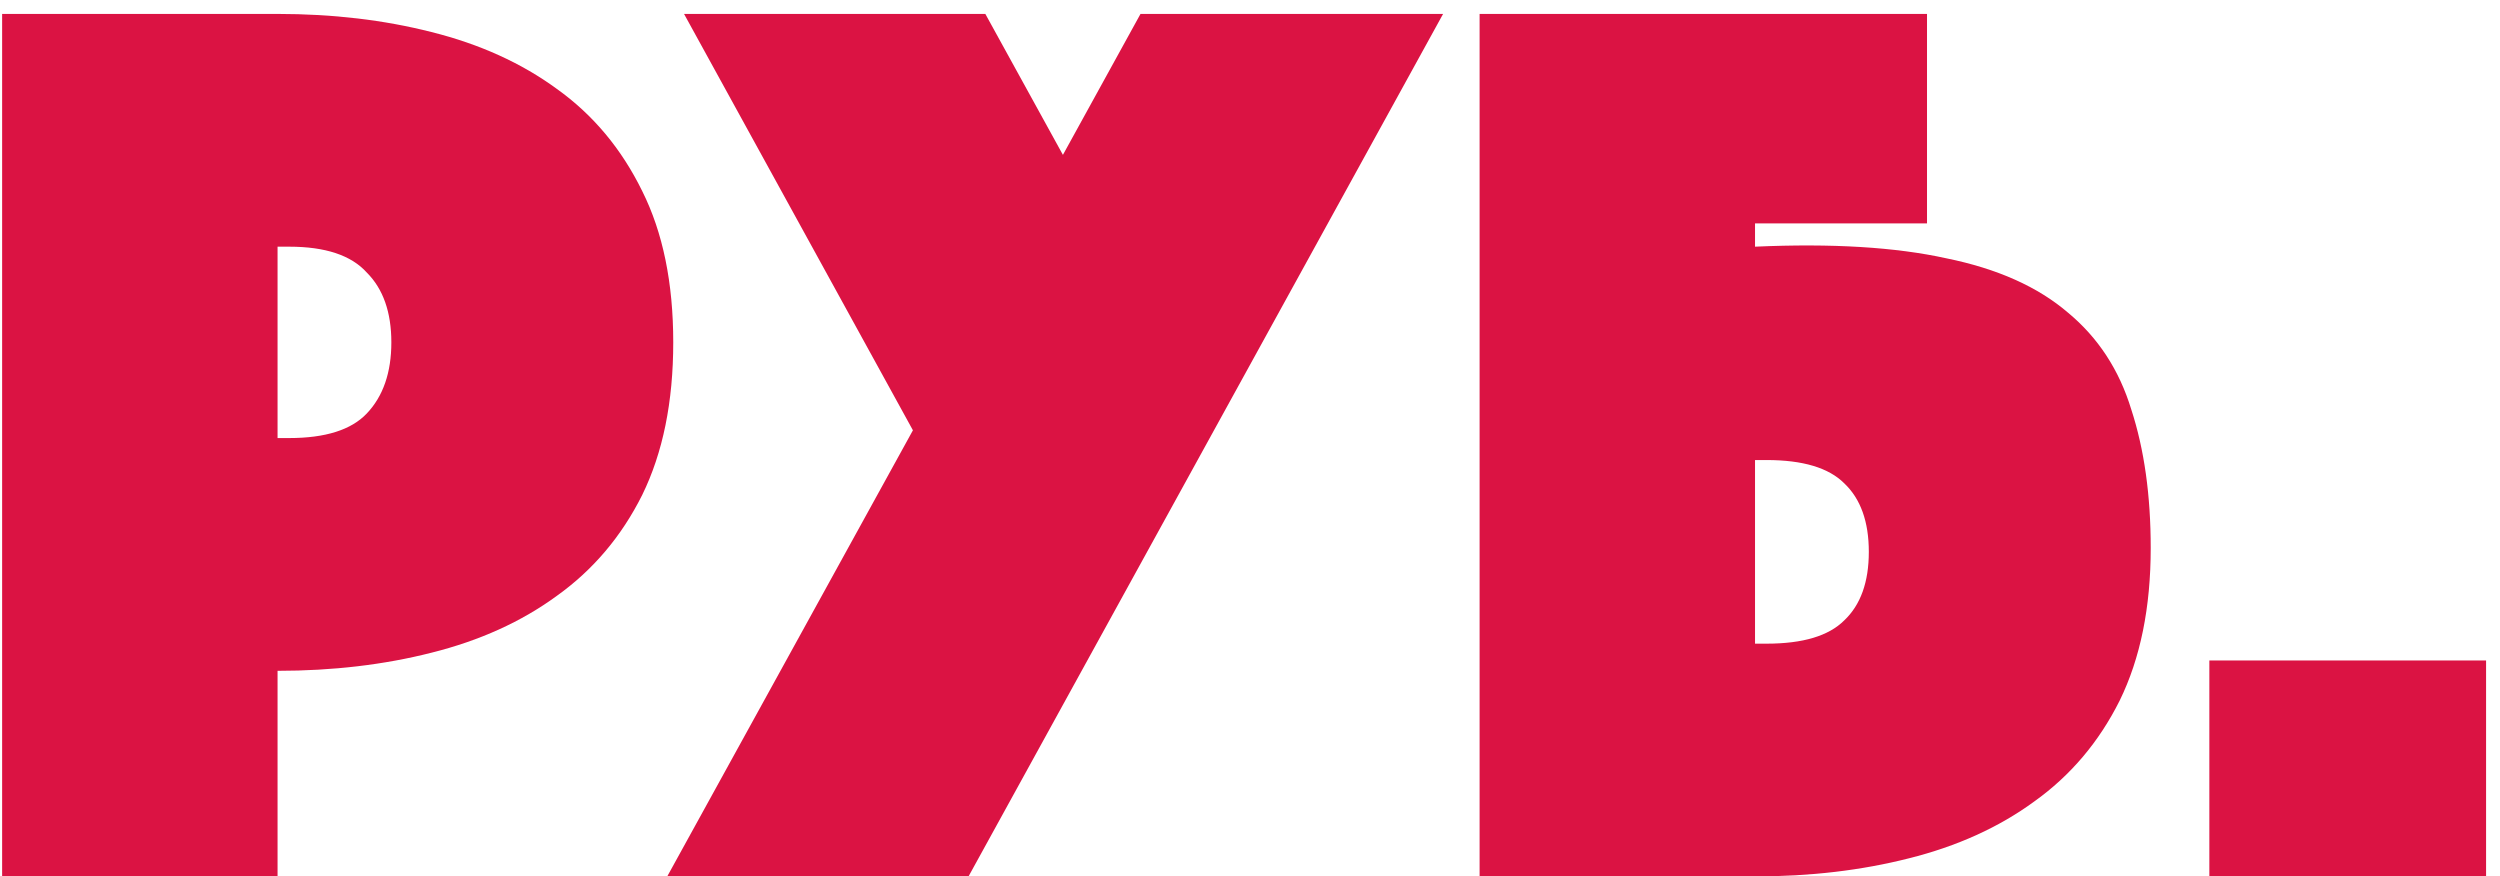
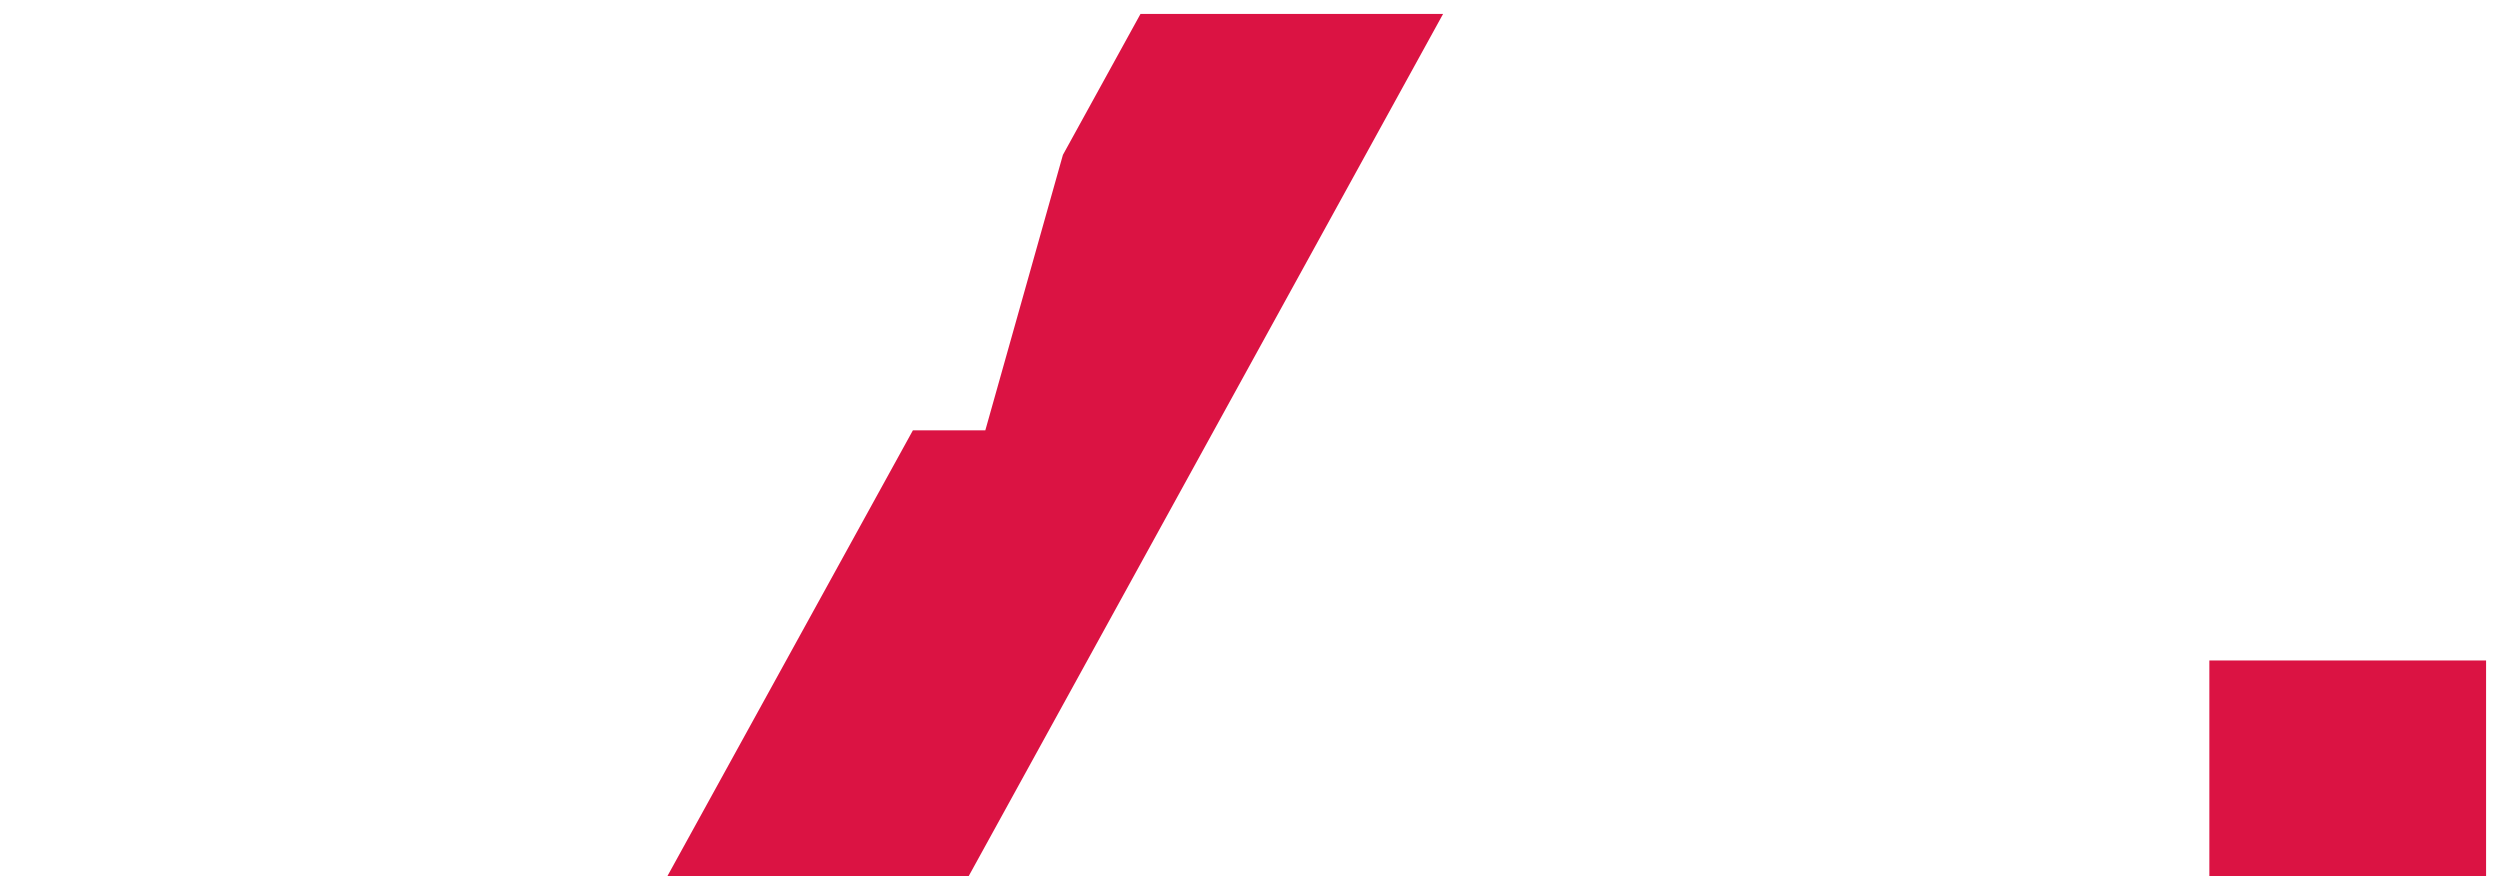
<svg xmlns="http://www.w3.org/2000/svg" width="174" height="61" viewBox="0 0 174 61" fill="none">
-   <path d="M46.858 23.829C46.858 27.969 46.138 31.509 44.698 34.449C43.258 37.329 41.278 39.669 38.758 41.469C36.298 43.269 33.388 44.589 30.028 45.429C26.728 46.269 23.158 46.689 19.318 46.689V60.999H0.148V0.969H19.318C23.158 0.969 26.728 1.389 30.028 2.229C33.388 3.069 36.298 4.389 38.758 6.189C41.278 7.989 43.258 10.359 44.698 13.299C46.138 16.179 46.858 19.689 46.858 23.829ZM19.318 30.489H20.128C22.648 30.489 24.448 29.919 25.528 28.779C26.668 27.579 27.238 25.929 27.238 23.829C27.238 21.729 26.668 20.109 25.528 18.969C24.448 17.769 22.648 17.169 20.128 17.169H19.318V30.489Z" fill="#DB1343" />
-   <path d="M63.539 29.949L47.609 0.969H68.579L73.979 10.779L79.379 0.969H100.439L67.409 60.999H46.439L63.539 29.949Z" fill="#DB1343" />
-   <path d="M149.69 38.139C149.69 42.279 148.97 45.819 147.53 48.759C146.09 51.639 144.11 53.979 141.59 55.779C139.13 57.579 136.22 58.899 132.86 59.739C129.56 60.579 125.99 60.999 122.15 60.999H102.98V0.969H134.12V15.549H122.15V17.169C127.49 16.929 131.93 17.199 135.47 17.979C139.01 18.699 141.83 19.959 143.93 21.759C146.03 23.499 147.5 25.749 148.34 28.509C149.24 31.269 149.69 34.479 149.69 38.139ZM122.15 44.799H122.96C125.48 44.799 127.28 44.259 128.36 43.179C129.5 42.099 130.07 40.509 130.07 38.409C130.07 36.309 129.5 34.719 128.36 33.639C127.28 32.559 125.48 32.019 122.96 32.019H122.15V44.799Z" fill="#DB1343" />
+   <path d="M63.539 29.949H68.579L73.979 10.779L79.379 0.969H100.439L67.409 60.999H46.439L63.539 29.949Z" fill="#DB1343" />
  <path d="M153.771 45.969H173.031V60.999H153.771V45.969Z" fill="#DB1343" />
</svg>